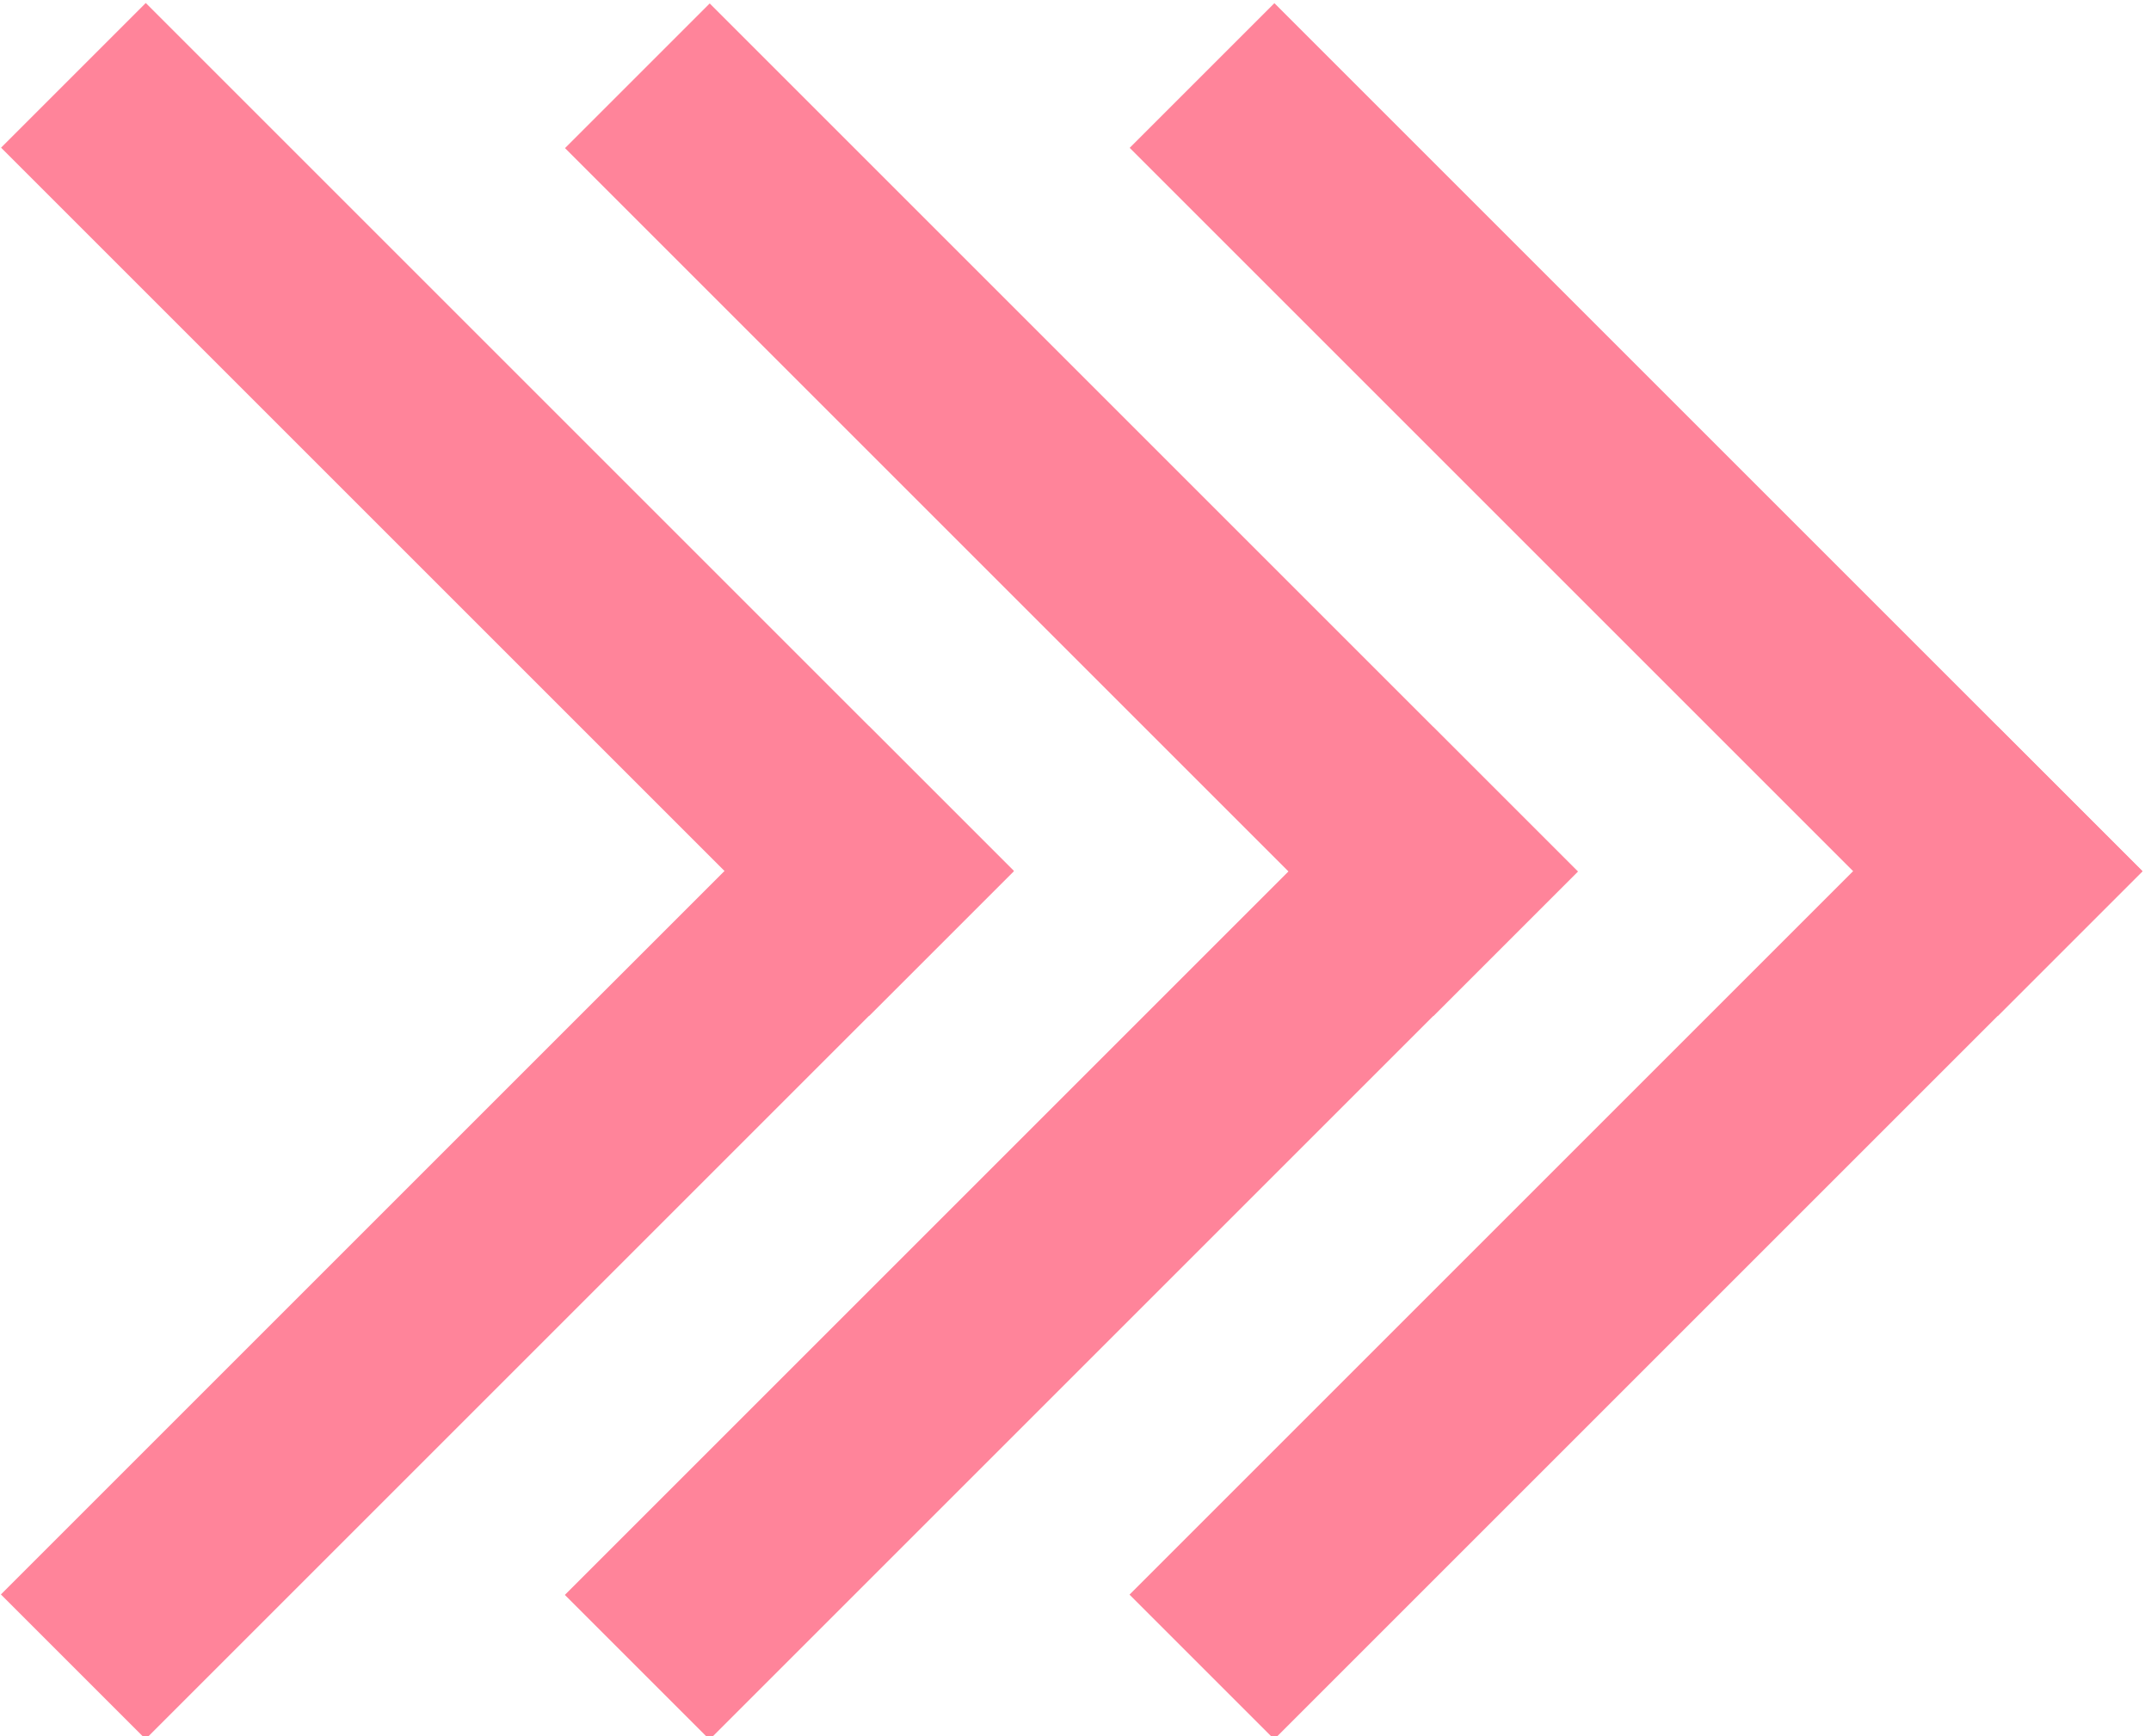
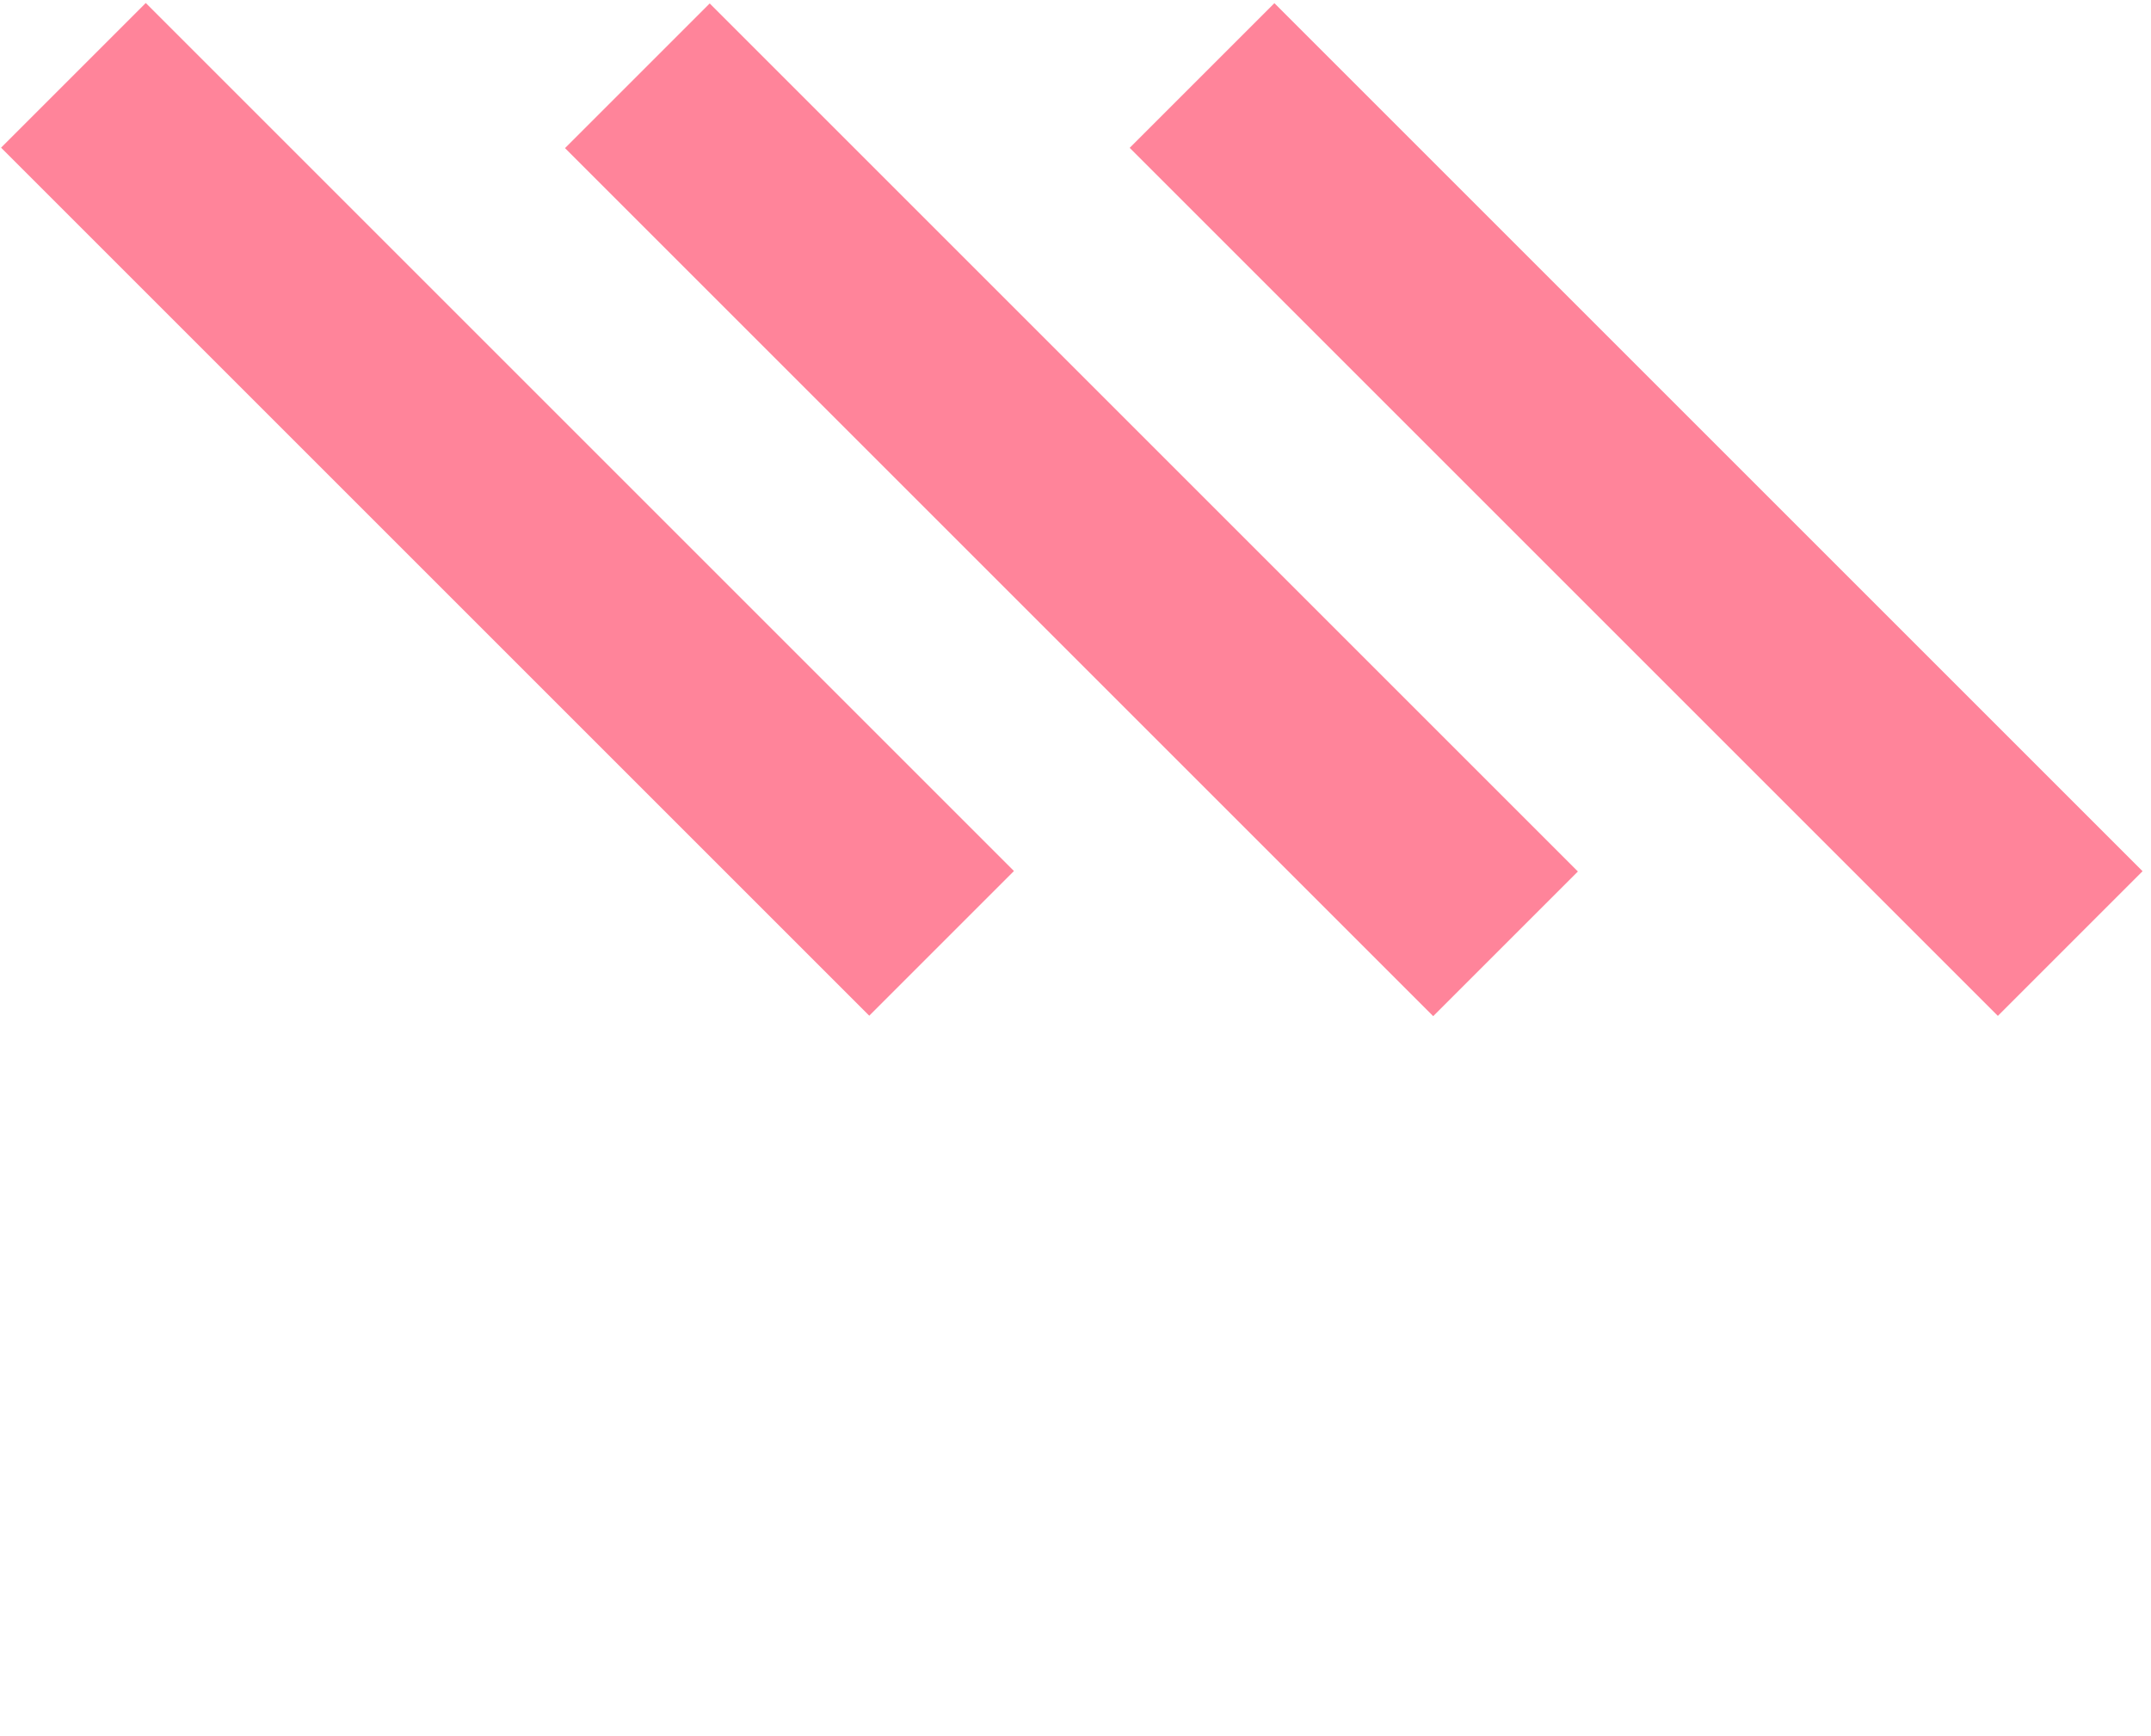
<svg xmlns="http://www.w3.org/2000/svg" version="1.1" id="arrow-2" x="0px" y="0px" viewBox="0 0 210.2 169.7" style="enable-background:new 0 0 210.2 169.7;" xml:space="preserve">
  <style type="text/css">
	.st0{fill:#FF849A;}
</style>
  <g>
    <g>
-       <rect x="-10.4" y="110.5" transform="matrix(0.707 -0.707 0.707 0.707 -70.683 70.362)" class="st0" width="120" height="20" />
      <rect x="39.6" y="-10.2" transform="matrix(0.707 -0.707 0.707 0.707 -20.681 49.641)" class="st0" width="20" height="120" />
    </g>
    <g>
-       <rect x="44.7" y="110.5" transform="matrix(0.707 -0.707 0.707 0.707 -54.528 109.362)" class="st0" width="120" height="20" />
      <rect x="94.7" y="-10.2" transform="matrix(0.707 -0.707 0.707 0.707 -4.527 88.641)" class="st0" width="20" height="120" />
    </g>
    <g>
-       <rect x="99.9" y="110.5" transform="matrix(0.707 -0.707 0.707 0.707 -38.374 148.362)" class="st0" width="120" height="20" />
      <rect x="149.9" y="-10.2" transform="matrix(0.707 -0.707 0.707 0.707 11.628 127.641)" class="st0" width="20" height="120" />
    </g>
  </g>
</svg>